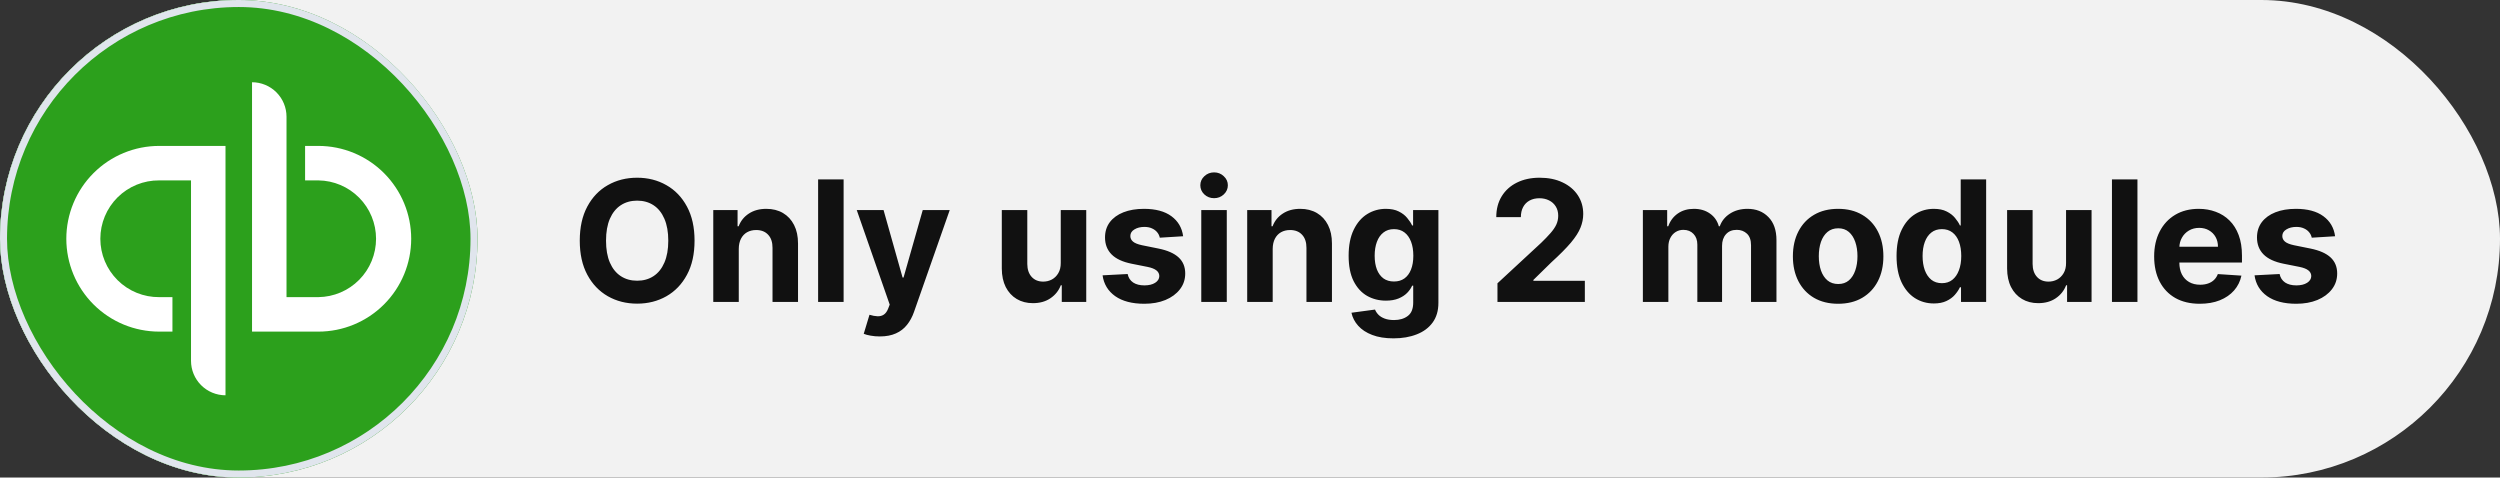
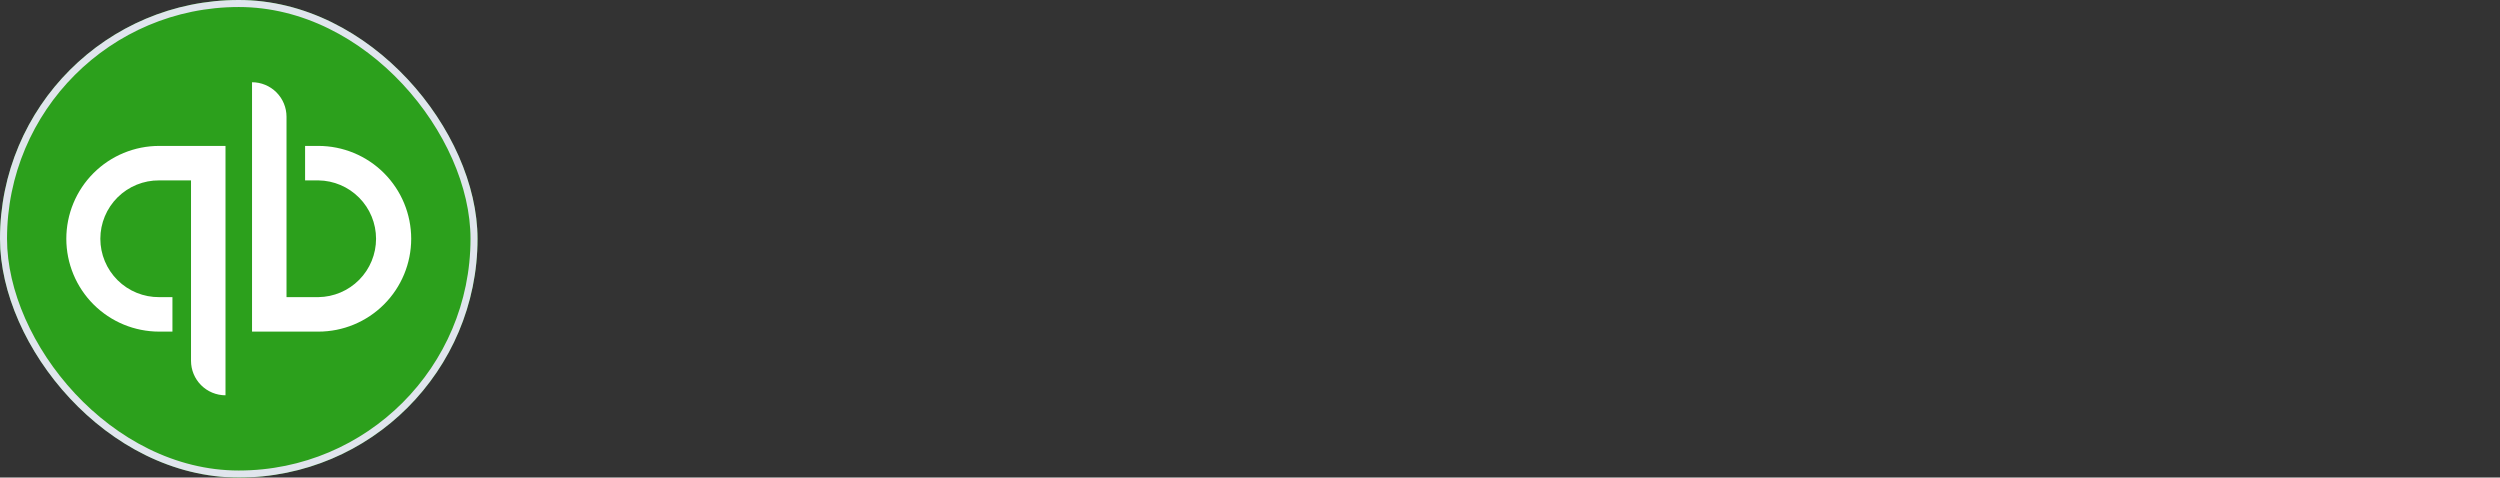
<svg xmlns="http://www.w3.org/2000/svg" width="356" height="68" viewBox="0 0 356 68" fill="none">
  <rect x="0" y="0" width="356" height="68" fill="#333333" stroke="none" />
-   <rect width="356" height="68" rx="34" fill="#F2F2F2" />
-   <rect x="0.5" y="0.5" width="67" height="67" rx="33.5" fill="#2CA01C" stroke="#E0E5ED" />
  <g clip-path="url(#clip0_206_245)">
-     <path d="M34 68C52.778 68 68 52.778 68 34C68 15.222 52.778 0 34 0C15.222 0 0 15.222 0 34C0 52.778 15.222 68 34 68Z" fill="#2CA01C" />
+     <path d="M34 68C52.778 68 68 52.778 68 34C68 15.222 52.778 0 34 0C15.222 0 0 15.222 0 34C0 52.778 15.222 68 34 68" fill="#2CA01C" />
    <path d="M9.444 34C9.444 37.507 10.837 40.87 13.317 43.35C15.797 45.829 19.16 47.222 22.667 47.222H24.555V42.311H22.667C21.57 42.32 20.482 42.111 19.466 41.697C18.45 41.284 17.526 40.673 16.747 39.9C15.968 39.128 15.35 38.208 14.928 37.196C14.506 36.183 14.289 35.097 14.289 34C14.289 32.903 14.506 31.817 14.928 30.804C15.35 29.791 15.968 28.872 16.747 28.099C17.526 27.327 18.45 26.716 19.466 26.302C20.482 25.888 21.57 25.68 22.667 25.689H27.2V51.378C27.2 52.68 27.718 53.929 28.639 54.85C29.559 55.771 30.808 56.289 32.111 56.289V20.778H22.667C20.93 20.778 19.211 21.12 17.607 21.784C16.002 22.448 14.545 23.422 13.317 24.65C12.089 25.878 11.115 27.336 10.45 28.94C9.786 30.544 9.444 32.264 9.444 34ZM45.333 20.778H43.444V25.689H45.333C47.521 25.714 49.611 26.6 51.149 28.156C52.688 29.712 53.55 31.812 53.55 34C53.55 36.188 52.688 38.288 51.149 39.844C49.611 41.4 47.521 42.286 45.333 42.311H40.8V16.623C40.8 15.978 40.673 15.339 40.426 14.743C40.179 14.148 39.818 13.606 39.362 13.15C38.906 12.694 38.364 12.332 37.768 12.085C37.172 11.838 36.534 11.711 35.889 11.711V47.223H45.333C48.84 47.223 52.203 45.83 54.682 43.35C57.162 40.87 58.555 37.507 58.555 34.001C58.555 30.494 57.162 27.131 54.682 24.651C52.203 22.171 48.84 20.778 45.333 20.778Z" fill="white" />
  </g>
  <rect x="0.5" y="0.5" width="67" height="67" rx="33.5" stroke="#E0E5ED" />
-   <path d="M98.904 34.273C98.904 36.176 98.544 37.795 97.822 39.131C97.106 40.466 96.129 41.486 94.89 42.19C93.657 42.889 92.271 43.239 90.731 43.239C89.18 43.239 87.788 42.886 86.555 42.182C85.322 41.477 84.348 40.457 83.632 39.122C82.916 37.787 82.558 36.17 82.558 34.273C82.558 32.369 82.916 30.75 83.632 29.415C84.348 28.079 85.322 27.062 86.555 26.364C87.788 25.659 89.18 25.307 90.731 25.307C92.271 25.307 93.657 25.659 94.89 26.364C96.129 27.062 97.106 28.079 97.822 29.415C98.544 30.75 98.904 32.369 98.904 34.273ZM95.163 34.273C95.163 33.04 94.978 32 94.609 31.153C94.245 30.307 93.731 29.665 93.066 29.227C92.402 28.79 91.623 28.571 90.731 28.571C89.839 28.571 89.061 28.79 88.396 29.227C87.731 29.665 87.214 30.307 86.845 31.153C86.481 32 86.299 33.04 86.299 34.273C86.299 35.506 86.481 36.545 86.845 37.392C87.214 38.239 87.731 38.881 88.396 39.318C89.061 39.756 89.839 39.974 90.731 39.974C91.623 39.974 92.402 39.756 93.066 39.318C93.731 38.881 94.245 38.239 94.609 37.392C94.978 36.545 95.163 35.506 95.163 34.273ZM105.201 35.432V43H101.57V29.909H105.03V32.219H105.184C105.473 31.457 105.959 30.855 106.641 30.412C107.323 29.963 108.15 29.739 109.121 29.739C110.03 29.739 110.823 29.938 111.499 30.335C112.175 30.733 112.701 31.301 113.076 32.04C113.451 32.773 113.638 33.648 113.638 34.665V43H110.007V35.312C110.013 34.511 109.809 33.886 109.394 33.438C108.979 32.983 108.408 32.756 107.681 32.756C107.192 32.756 106.76 32.861 106.385 33.071C106.016 33.281 105.726 33.588 105.516 33.992C105.311 34.389 105.206 34.869 105.201 35.432ZM120.13 25.546V43H116.5V25.546H120.13ZM125.28 47.909C124.82 47.909 124.388 47.872 123.985 47.798C123.587 47.73 123.257 47.642 122.996 47.534L123.814 44.824C124.24 44.955 124.624 45.026 124.965 45.037C125.311 45.048 125.61 44.969 125.86 44.798C126.115 44.628 126.323 44.338 126.482 43.929L126.695 43.375L121.999 29.909H125.817L128.527 39.523H128.664L131.4 29.909H135.243L130.155 44.415C129.911 45.119 129.578 45.733 129.158 46.256C128.743 46.784 128.218 47.19 127.581 47.474C126.945 47.764 126.178 47.909 125.28 47.909ZM151.051 37.426V29.909H154.681V43H151.196V40.622H151.059C150.764 41.389 150.272 42.006 149.585 42.472C148.903 42.938 148.071 43.17 147.088 43.17C146.213 43.17 145.443 42.972 144.778 42.574C144.113 42.176 143.593 41.611 143.218 40.878C142.849 40.145 142.662 39.267 142.656 38.244V29.909H146.287V37.597C146.292 38.369 146.5 38.98 146.909 39.429C147.318 39.878 147.866 40.102 148.554 40.102C148.991 40.102 149.4 40.003 149.781 39.804C150.162 39.599 150.468 39.298 150.701 38.901C150.94 38.503 151.056 38.011 151.051 37.426ZM168.478 33.642L165.154 33.847C165.097 33.562 164.975 33.307 164.787 33.08C164.6 32.847 164.353 32.662 164.046 32.526C163.745 32.383 163.384 32.312 162.963 32.312C162.401 32.312 161.926 32.432 161.54 32.67C161.154 32.903 160.961 33.216 160.961 33.608C160.961 33.92 161.086 34.185 161.336 34.401C161.586 34.617 162.015 34.79 162.623 34.92L164.992 35.398C166.265 35.659 167.213 36.08 167.838 36.659C168.463 37.239 168.776 38 168.776 38.943C168.776 39.801 168.523 40.554 168.017 41.202C167.517 41.849 166.83 42.355 165.955 42.719C165.086 43.077 164.083 43.256 162.946 43.256C161.213 43.256 159.833 42.895 158.804 42.173C157.782 41.446 157.182 40.457 157.006 39.207L160.577 39.02C160.685 39.548 160.946 39.952 161.361 40.23C161.776 40.503 162.307 40.639 162.955 40.639C163.591 40.639 164.103 40.517 164.489 40.273C164.881 40.023 165.08 39.702 165.086 39.31C165.08 38.98 164.941 38.71 164.668 38.5C164.395 38.284 163.975 38.119 163.407 38.006L161.14 37.554C159.861 37.298 158.909 36.855 158.284 36.224C157.665 35.594 157.355 34.79 157.355 33.812C157.355 32.972 157.583 32.247 158.037 31.639C158.498 31.031 159.142 30.562 159.972 30.233C160.807 29.903 161.784 29.739 162.904 29.739C164.557 29.739 165.858 30.088 166.807 30.787C167.762 31.486 168.319 32.438 168.478 33.642ZM171.062 43V29.909H174.693V43H171.062ZM172.886 28.222C172.346 28.222 171.883 28.043 171.497 27.685C171.116 27.321 170.926 26.886 170.926 26.381C170.926 25.881 171.116 25.452 171.497 25.094C171.883 24.73 172.346 24.548 172.886 24.548C173.426 24.548 173.886 24.73 174.267 25.094C174.653 25.452 174.846 25.881 174.846 26.381C174.846 26.886 174.653 27.321 174.267 27.685C173.886 28.043 173.426 28.222 172.886 28.222ZM181.232 35.432V43H177.601V29.909H181.061V32.219H181.215C181.505 31.457 181.99 30.855 182.672 30.412C183.354 29.963 184.181 29.739 185.152 29.739C186.061 29.739 186.854 29.938 187.53 30.335C188.206 30.733 188.732 31.301 189.107 32.04C189.482 32.773 189.669 33.648 189.669 34.665V43H186.039V35.312C186.044 34.511 185.84 33.886 185.425 33.438C185.01 32.983 184.439 32.756 183.712 32.756C183.223 32.756 182.792 32.861 182.417 33.071C182.047 33.281 181.757 33.588 181.547 33.992C181.343 34.389 181.238 34.869 181.232 35.432ZM198.429 48.182C197.252 48.182 196.244 48.02 195.403 47.696C194.568 47.378 193.903 46.943 193.409 46.392C192.914 45.841 192.593 45.222 192.446 44.534L195.804 44.082C195.906 44.344 196.068 44.588 196.289 44.815C196.511 45.043 196.804 45.224 197.167 45.361C197.537 45.503 197.985 45.574 198.514 45.574C199.304 45.574 199.954 45.381 200.466 44.994C200.983 44.614 201.241 43.974 201.241 43.077V40.682H201.088C200.929 41.045 200.69 41.389 200.372 41.713C200.054 42.037 199.645 42.301 199.145 42.506C198.645 42.71 198.048 42.812 197.355 42.812C196.372 42.812 195.477 42.585 194.67 42.131C193.869 41.67 193.23 40.969 192.752 40.026C192.281 39.077 192.045 37.878 192.045 36.429C192.045 34.946 192.287 33.707 192.77 32.713C193.252 31.719 193.895 30.974 194.696 30.48C195.502 29.986 196.386 29.739 197.346 29.739C198.079 29.739 198.693 29.864 199.187 30.114C199.681 30.358 200.079 30.665 200.38 31.034C200.687 31.398 200.923 31.756 201.088 32.108H201.224V29.909H204.829V43.128C204.829 44.242 204.556 45.173 204.011 45.923C203.466 46.673 202.71 47.236 201.744 47.611C200.784 47.992 199.679 48.182 198.429 48.182ZM198.505 40.085C199.091 40.085 199.585 39.94 199.988 39.651C200.397 39.355 200.71 38.935 200.926 38.389C201.147 37.838 201.258 37.179 201.258 36.412C201.258 35.645 201.15 34.98 200.934 34.418C200.718 33.849 200.406 33.409 199.997 33.097C199.588 32.784 199.091 32.628 198.505 32.628C197.909 32.628 197.406 32.79 196.997 33.114C196.588 33.432 196.278 33.875 196.068 34.443C195.858 35.011 195.752 35.668 195.752 36.412C195.752 37.168 195.858 37.821 196.068 38.372C196.284 38.918 196.593 39.341 196.997 39.642C197.406 39.938 197.909 40.085 198.505 40.085ZM213.239 43V40.341L219.452 34.588C219.98 34.077 220.424 33.617 220.782 33.207C221.145 32.798 221.421 32.398 221.608 32.006C221.796 31.608 221.89 31.179 221.89 30.719C221.89 30.207 221.773 29.767 221.54 29.398C221.307 29.023 220.989 28.736 220.586 28.537C220.182 28.332 219.725 28.23 219.213 28.23C218.679 28.23 218.213 28.338 217.816 28.554C217.418 28.77 217.111 29.079 216.895 29.483C216.679 29.886 216.571 30.366 216.571 30.923H213.069C213.069 29.781 213.327 28.79 213.844 27.949C214.361 27.108 215.086 26.457 216.017 25.997C216.949 25.537 218.023 25.307 219.239 25.307C220.489 25.307 221.577 25.528 222.503 25.972C223.435 26.409 224.159 27.017 224.676 27.796C225.194 28.574 225.452 29.466 225.452 30.472C225.452 31.131 225.321 31.781 225.06 32.423C224.804 33.065 224.347 33.778 223.688 34.562C223.029 35.341 222.1 36.276 220.901 37.367L218.353 39.864V39.983H225.682V43H213.239ZM233.945 43V29.909H237.405V32.219H237.559C237.831 31.452 238.286 30.847 238.922 30.403C239.559 29.96 240.32 29.739 241.206 29.739C242.104 29.739 242.868 29.963 243.499 30.412C244.13 30.855 244.55 31.457 244.76 32.219H244.897C245.164 31.469 245.647 30.869 246.346 30.421C247.05 29.966 247.882 29.739 248.843 29.739C250.064 29.739 251.056 30.128 251.817 30.906C252.584 31.679 252.968 32.776 252.968 34.196V43H249.346V34.912C249.346 34.185 249.152 33.639 248.766 33.276C248.38 32.912 247.897 32.73 247.317 32.73C246.658 32.73 246.144 32.94 245.775 33.361C245.405 33.776 245.221 34.324 245.221 35.006V43H241.701V34.835C241.701 34.193 241.516 33.682 241.147 33.301C240.783 32.92 240.303 32.73 239.706 32.73C239.303 32.73 238.939 32.832 238.615 33.037C238.297 33.236 238.044 33.517 237.857 33.881C237.669 34.239 237.576 34.659 237.576 35.142V43H233.945ZM261.75 43.256C260.426 43.256 259.282 42.974 258.316 42.412C257.355 41.844 256.614 41.054 256.091 40.043C255.569 39.026 255.307 37.847 255.307 36.506C255.307 35.153 255.569 33.972 256.091 32.96C256.614 31.943 257.355 31.153 258.316 30.591C259.282 30.023 260.426 29.739 261.75 29.739C263.074 29.739 264.216 30.023 265.176 30.591C266.142 31.153 266.887 31.943 267.409 32.96C267.932 33.972 268.194 35.153 268.194 36.506C268.194 37.847 267.932 39.026 267.409 40.043C266.887 41.054 266.142 41.844 265.176 42.412C264.216 42.974 263.074 43.256 261.75 43.256ZM261.767 40.443C262.37 40.443 262.873 40.273 263.276 39.932C263.679 39.585 263.983 39.114 264.188 38.517C264.398 37.92 264.503 37.242 264.503 36.48C264.503 35.719 264.398 35.04 264.188 34.443C263.983 33.847 263.679 33.375 263.276 33.028C262.873 32.682 262.37 32.508 261.767 32.508C261.159 32.508 260.648 32.682 260.233 33.028C259.824 33.375 259.515 33.847 259.304 34.443C259.1 35.04 258.998 35.719 258.998 36.48C258.998 37.242 259.1 37.92 259.304 38.517C259.515 39.114 259.824 39.585 260.233 39.932C260.648 40.273 261.159 40.443 261.767 40.443ZM275.378 43.213C274.384 43.213 273.483 42.957 272.676 42.446C271.875 41.929 271.239 41.17 270.767 40.17C270.301 39.165 270.069 37.932 270.069 36.472C270.069 34.972 270.31 33.724 270.793 32.73C271.276 31.73 271.918 30.983 272.719 30.489C273.526 29.989 274.409 29.739 275.37 29.739C276.103 29.739 276.713 29.864 277.202 30.114C277.696 30.358 278.094 30.665 278.395 31.034C278.702 31.398 278.935 31.756 279.094 32.108H279.205V25.546H282.827V43H279.248V40.903H279.094C278.924 41.267 278.682 41.628 278.37 41.986C278.063 42.338 277.662 42.631 277.168 42.864C276.679 43.097 276.083 43.213 275.378 43.213ZM276.529 40.324C277.114 40.324 277.608 40.165 278.012 39.847C278.421 39.523 278.733 39.071 278.949 38.492C279.171 37.912 279.282 37.233 279.282 36.455C279.282 35.676 279.174 35 278.958 34.426C278.742 33.852 278.429 33.409 278.02 33.097C277.611 32.784 277.114 32.628 276.529 32.628C275.932 32.628 275.429 32.79 275.02 33.114C274.611 33.438 274.301 33.886 274.091 34.46C273.881 35.034 273.776 35.699 273.776 36.455C273.776 37.216 273.881 37.889 274.091 38.474C274.307 39.054 274.617 39.508 275.02 39.838C275.429 40.162 275.932 40.324 276.529 40.324ZM294.207 37.426V29.909H297.838V43H294.352V40.622H294.216C293.92 41.389 293.429 42.006 292.741 42.472C292.059 42.938 291.227 43.17 290.244 43.17C289.369 43.17 288.599 42.972 287.934 42.574C287.27 42.176 286.75 41.611 286.375 40.878C286.005 40.145 285.818 39.267 285.812 38.244V29.909H289.443V37.597C289.449 38.369 289.656 38.98 290.065 39.429C290.474 39.878 291.022 40.102 291.71 40.102C292.147 40.102 292.556 40.003 292.937 39.804C293.318 39.599 293.625 39.298 293.858 38.901C294.096 38.503 294.213 38.011 294.207 37.426ZM304.373 25.546V43H300.742V25.546H304.373ZM313.247 43.256C311.9 43.256 310.741 42.983 309.77 42.438C308.804 41.886 308.059 41.108 307.537 40.102C307.014 39.091 306.752 37.895 306.752 36.514C306.752 35.168 307.014 33.986 307.537 32.969C308.059 31.952 308.795 31.159 309.744 30.591C310.699 30.023 311.818 29.739 313.102 29.739C313.966 29.739 314.77 29.878 315.514 30.156C316.264 30.429 316.917 30.841 317.474 31.392C318.037 31.943 318.474 32.636 318.787 33.472C319.099 34.301 319.255 35.273 319.255 36.386V37.383H308.201V35.133H315.838C315.838 34.611 315.724 34.148 315.497 33.744C315.27 33.341 314.954 33.026 314.551 32.798C314.153 32.565 313.69 32.449 313.162 32.449C312.61 32.449 312.122 32.577 311.696 32.832C311.275 33.082 310.946 33.42 310.707 33.847C310.468 34.267 310.346 34.736 310.341 35.253V37.392C310.341 38.04 310.46 38.599 310.699 39.071C310.943 39.543 311.287 39.906 311.73 40.162C312.173 40.418 312.699 40.545 313.306 40.545C313.71 40.545 314.079 40.489 314.414 40.375C314.75 40.261 315.037 40.091 315.275 39.864C315.514 39.636 315.696 39.358 315.821 39.028L319.179 39.25C319.008 40.057 318.659 40.761 318.13 41.364C317.608 41.96 316.931 42.426 316.102 42.761C315.278 43.091 314.326 43.256 313.247 43.256ZM332.517 33.642L329.193 33.847C329.136 33.562 329.014 33.307 328.826 33.08C328.639 32.847 328.392 32.662 328.085 32.526C327.784 32.383 327.423 32.312 327.002 32.312C326.44 32.312 325.966 32.432 325.579 32.67C325.193 32.903 325 33.216 325 33.608C325 33.92 325.125 34.185 325.375 34.401C325.625 34.617 326.054 34.79 326.662 34.92L329.031 35.398C330.304 35.659 331.252 36.08 331.877 36.659C332.502 37.239 332.815 38 332.815 38.943C332.815 39.801 332.562 40.554 332.056 41.202C331.556 41.849 330.869 42.355 329.994 42.719C329.125 43.077 328.122 43.256 326.985 43.256C325.252 43.256 323.872 42.895 322.843 42.173C321.821 41.446 321.221 40.457 321.045 39.207L324.616 39.02C324.724 39.548 324.985 39.952 325.4 40.23C325.815 40.503 326.346 40.639 326.994 40.639C327.63 40.639 328.142 40.517 328.528 40.273C328.92 40.023 329.119 39.702 329.125 39.31C329.119 38.98 328.98 38.71 328.707 38.5C328.434 38.284 328.014 38.119 327.446 38.006L325.179 37.554C323.9 37.298 322.949 36.855 322.324 36.224C321.704 35.594 321.395 34.79 321.395 33.812C321.395 32.972 321.622 32.247 322.076 31.639C322.537 31.031 323.181 30.562 324.011 30.233C324.846 29.903 325.824 29.739 326.943 29.739C328.596 29.739 329.897 30.088 330.846 30.787C331.801 31.486 332.358 32.438 332.517 33.642Z" fill="#111111" />
  <defs>
    <clipPath id="clip0_206_245">
      <rect width="68" height="68" rx="34" fill="white" />
    </clipPath>
  </defs>
</svg>